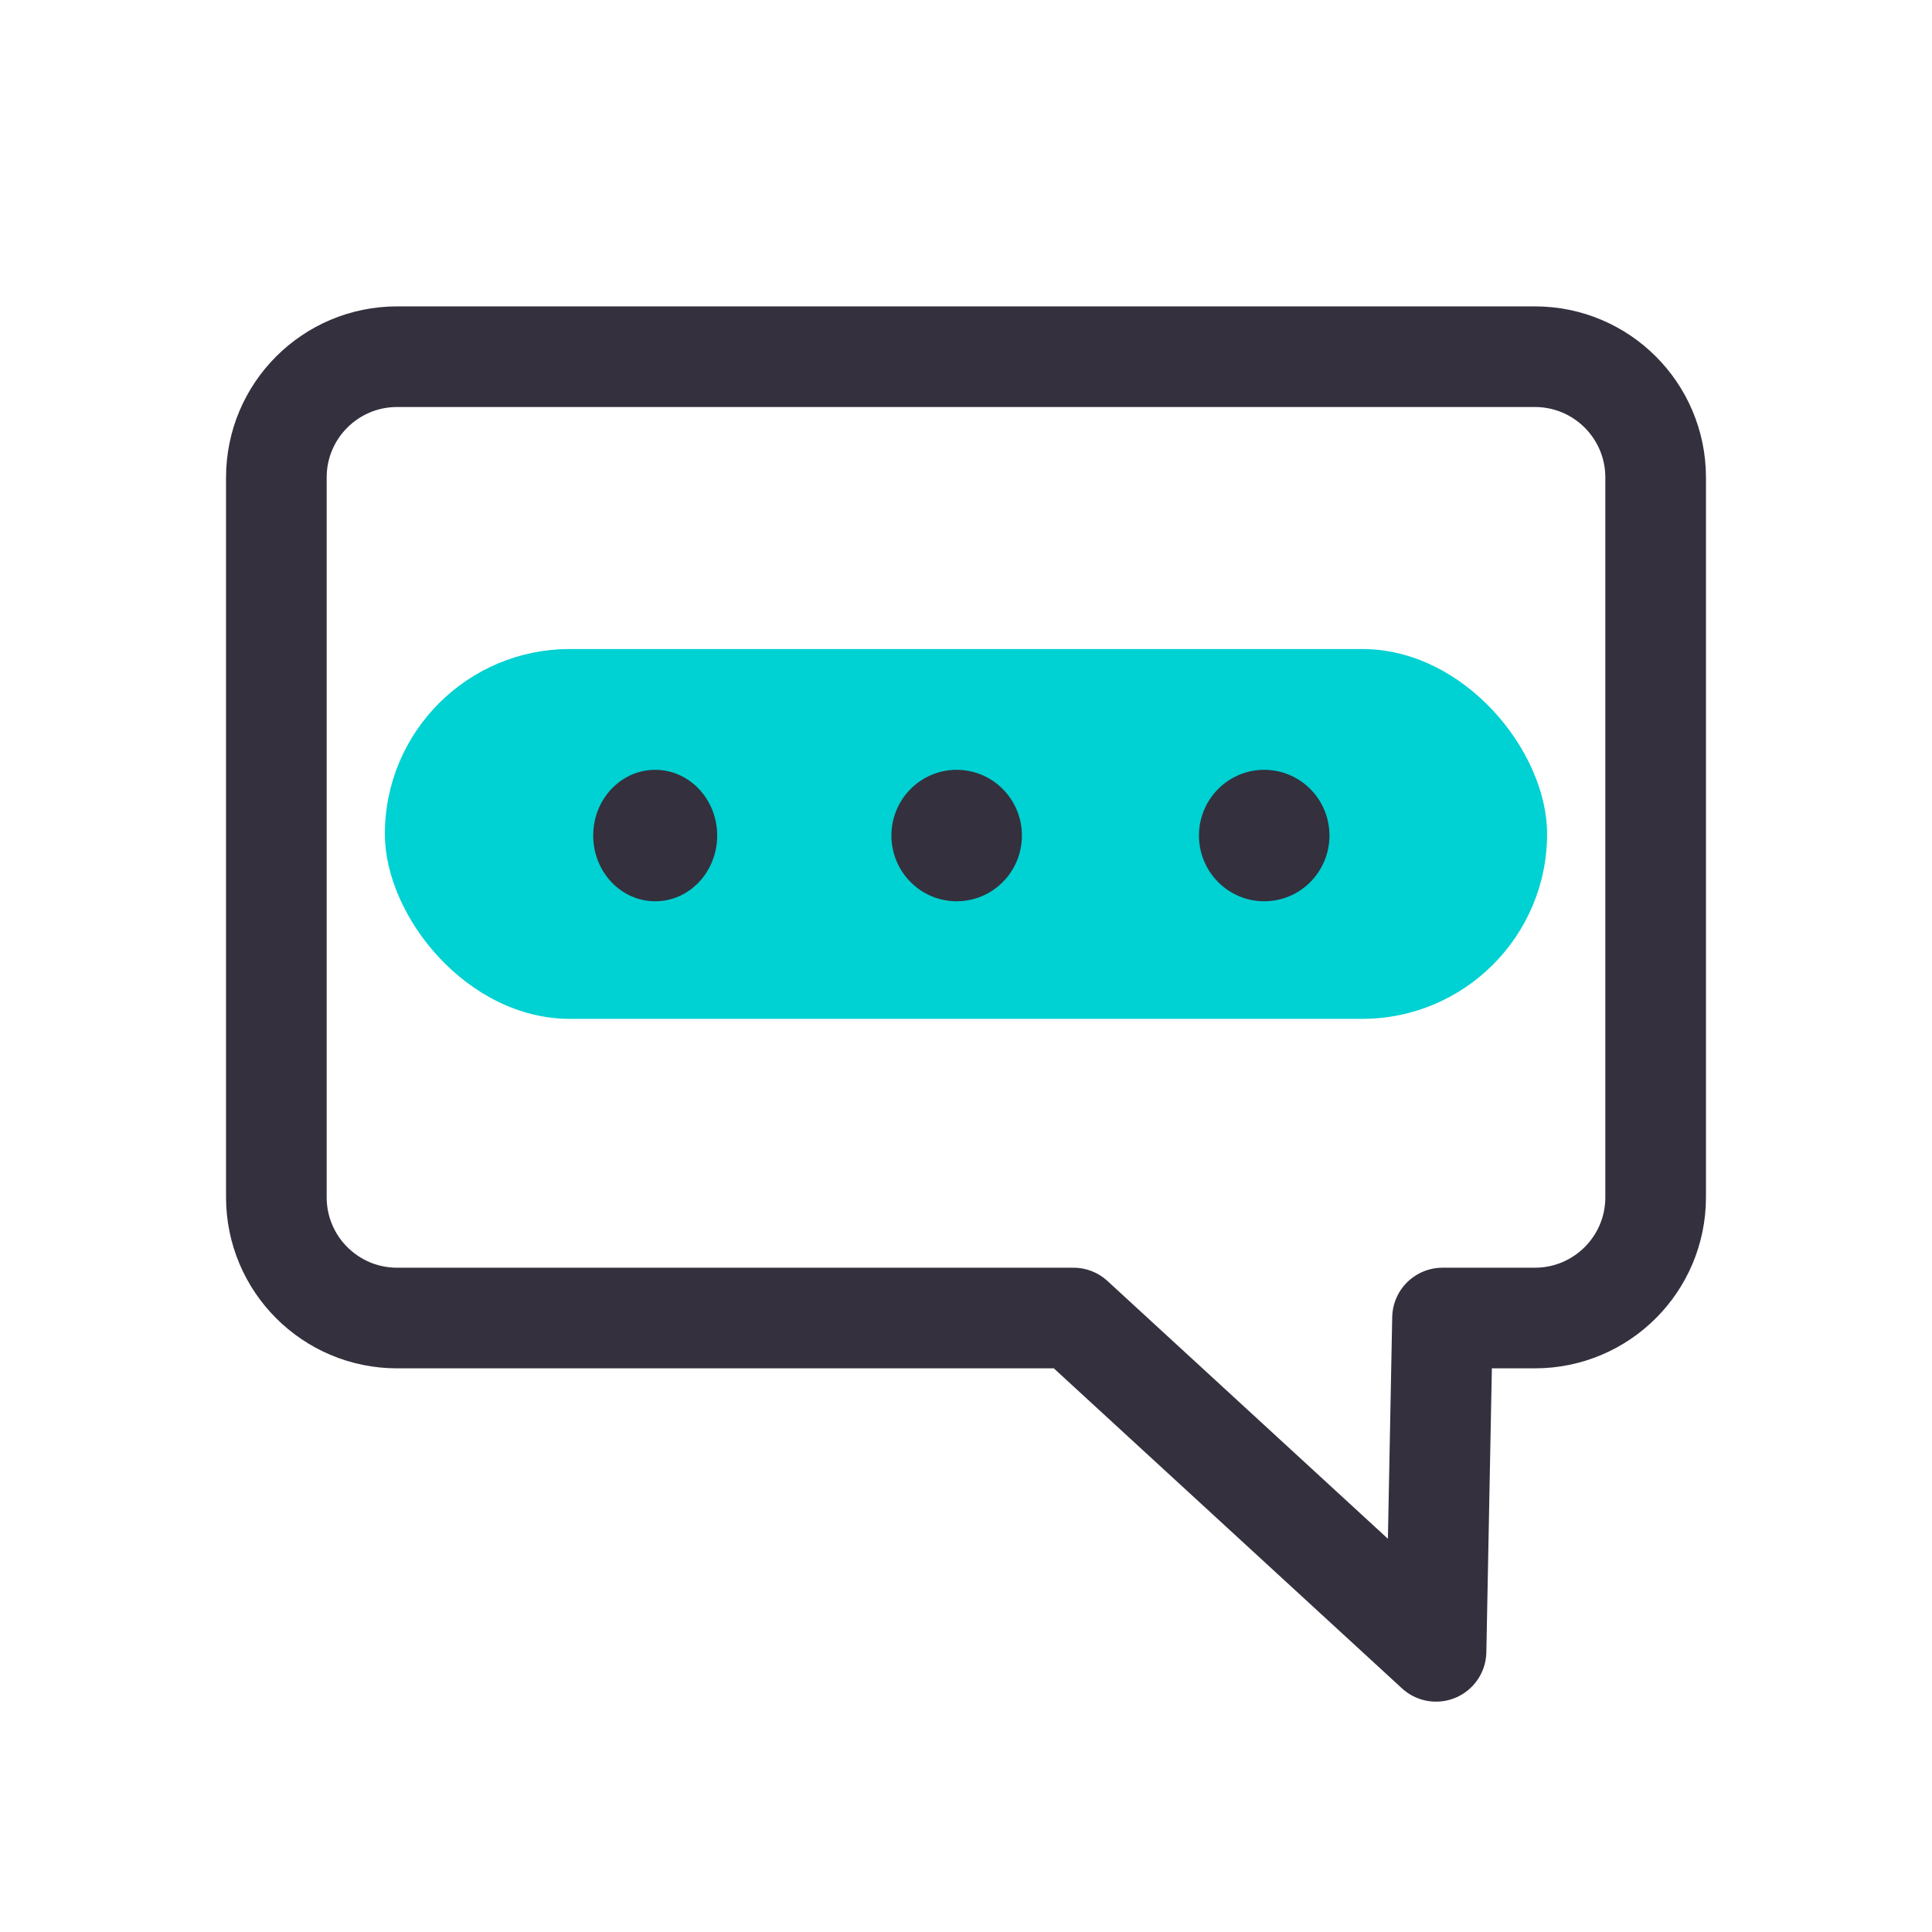
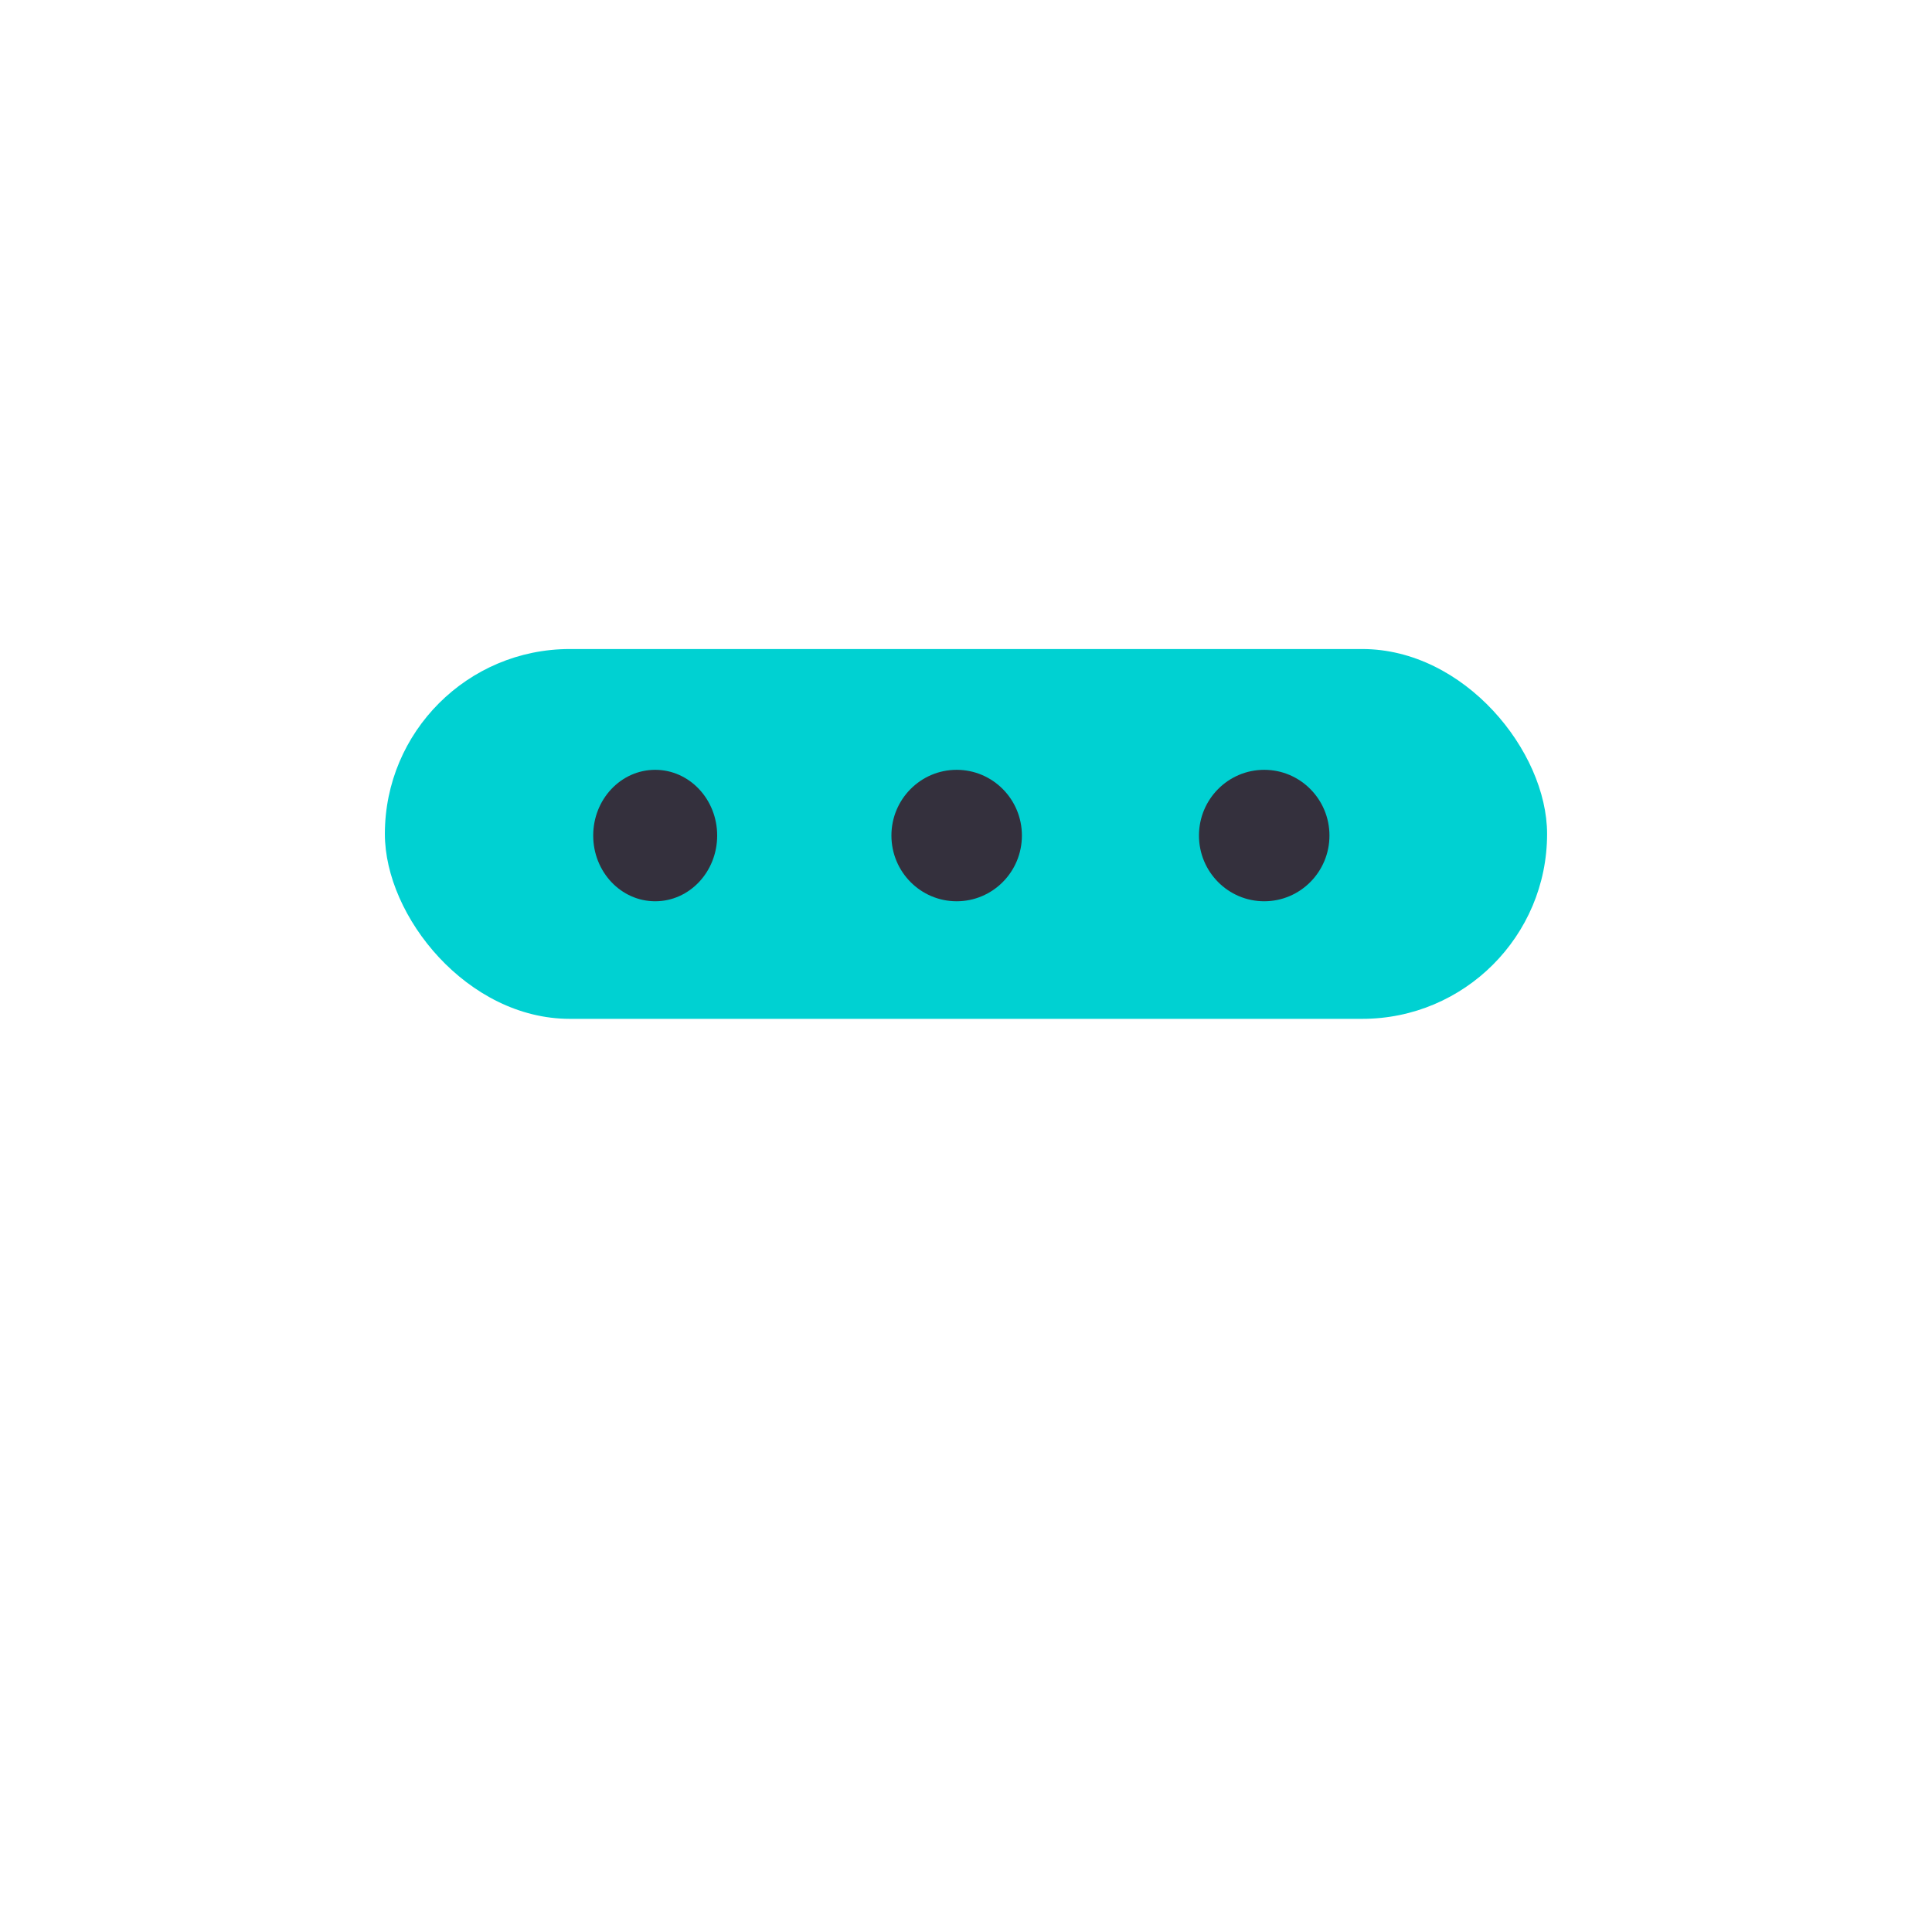
<svg xmlns="http://www.w3.org/2000/svg" height="48" viewBox="0 0 48 48" width="48">
  <mask id="a" fill="#fff">
    <path d="m0 0h48v48h-48z" fill="#fff" fill-rule="evenodd" />
  </mask>
  <g fill="none" fill-rule="evenodd">
    <g mask="url(#a)">
      <g transform="translate(6.75 8.862)">
        <rect fill="#00d1d2" fill-rule="evenodd" height="9.188" rx="4.594" width="28.875" x="2.812" y="7.263" />
-         <path d="m31.384 0c1.657 0 3 1.343 3 3v17.884c0 1.657-1.343 3-3 3l-2.295-0-.161 8.281-9.009-8.281-16.803 0c-1.657 0-3-1.343-3-3v-17.884c0-1.657 1.343-3 3-3z" fill="none" stroke="#34303d" stroke-linejoin="round" stroke-width="2.5" />
-         <path d="m24.659 10.264c.895 0 1.621.731 1.621 1.633s-.726 1.633-1.621 1.633-1.621-.731-1.621-1.633.726-1.633 1.621-1.633zm-7.641 0c.895 0 1.621.731 1.621 1.633s-.726 1.633-1.621 1.633-1.621-.731-1.621-1.633.726-1.633 1.621-1.633zm-7.49 0c.85 0 1.54.731 1.54 1.633s-.689 1.633-1.54 1.633c-.85 0-1.54-.731-1.54-1.633s.689-1.633 1.54-1.633z" fill="#34303d" fill-rule="evenodd" />
+         <path d="m24.659 10.264c.895 0 1.621.731 1.621 1.633s-.726 1.633-1.621 1.633-1.621-.731-1.621-1.633.726-1.633 1.621-1.633m-7.641 0c.895 0 1.621.731 1.621 1.633s-.726 1.633-1.621 1.633-1.621-.731-1.621-1.633.726-1.633 1.621-1.633zm-7.49 0c.85 0 1.54.731 1.54 1.633s-.689 1.633-1.54 1.633c-.85 0-1.54-.731-1.54-1.633s.689-1.633 1.54-1.633z" fill="#34303d" fill-rule="evenodd" />
      </g>
    </g>
    <path d="m0 0h48v48h-48z" />
  </g>
</svg>